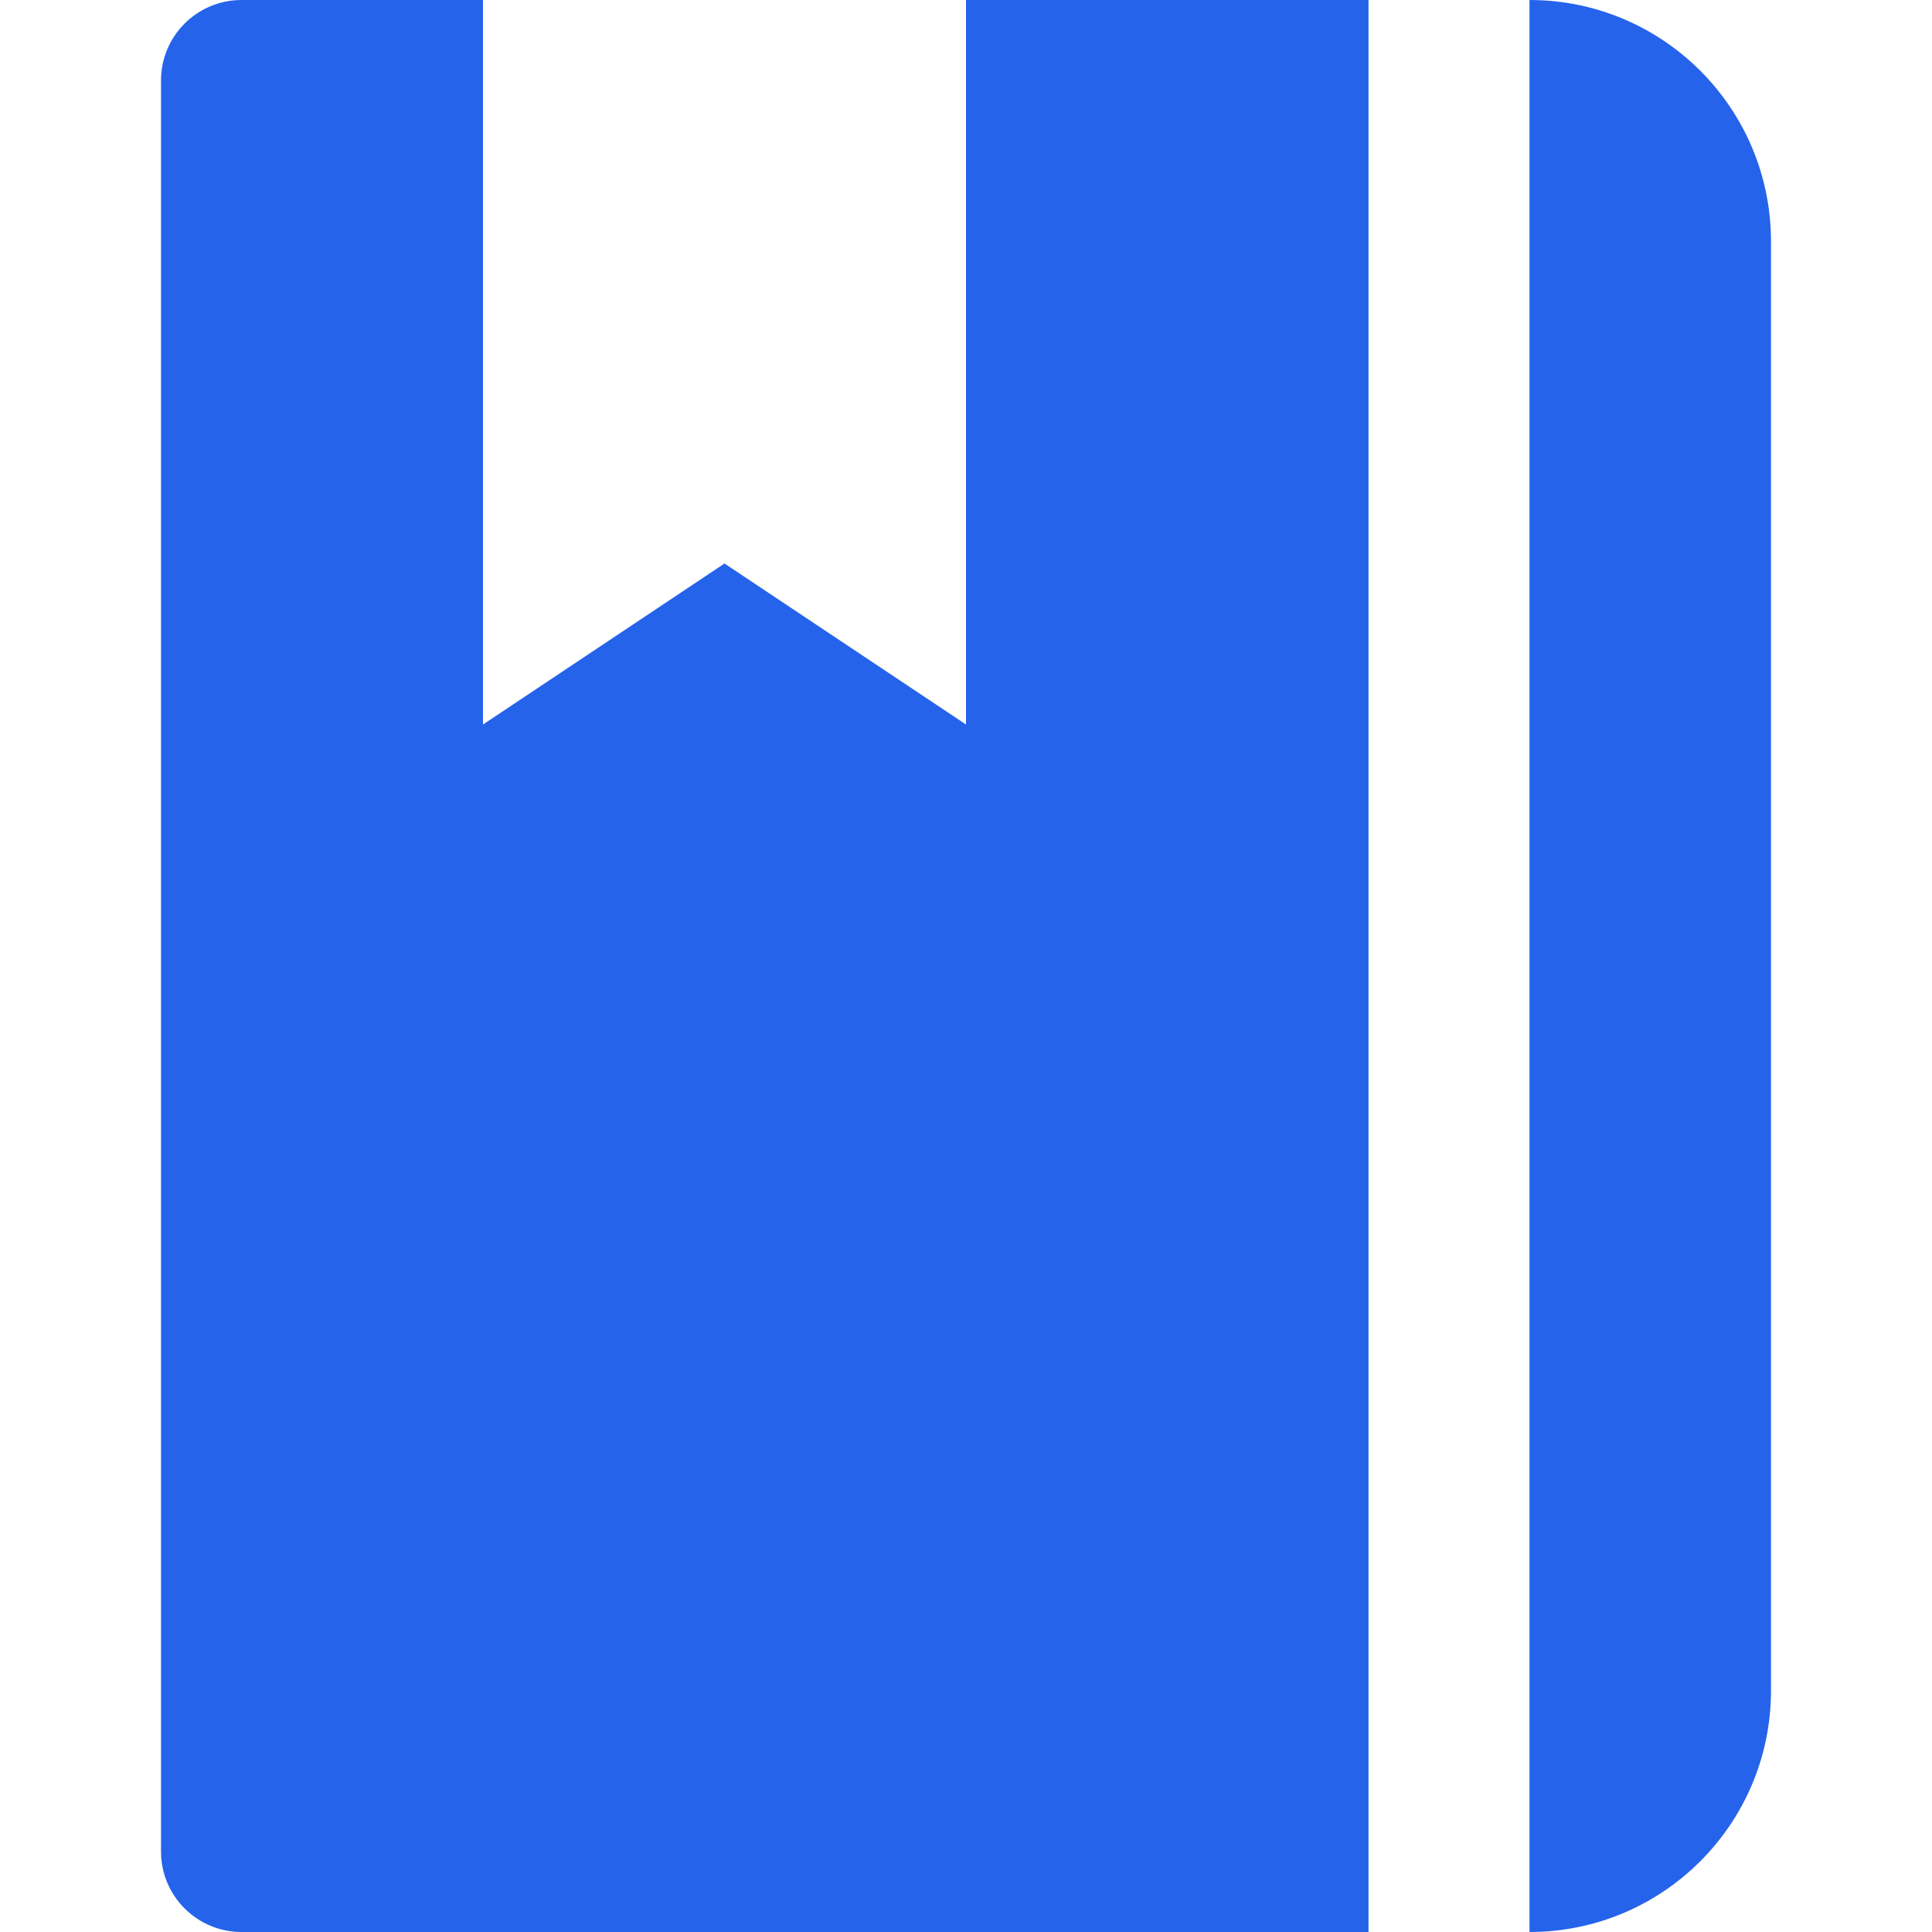
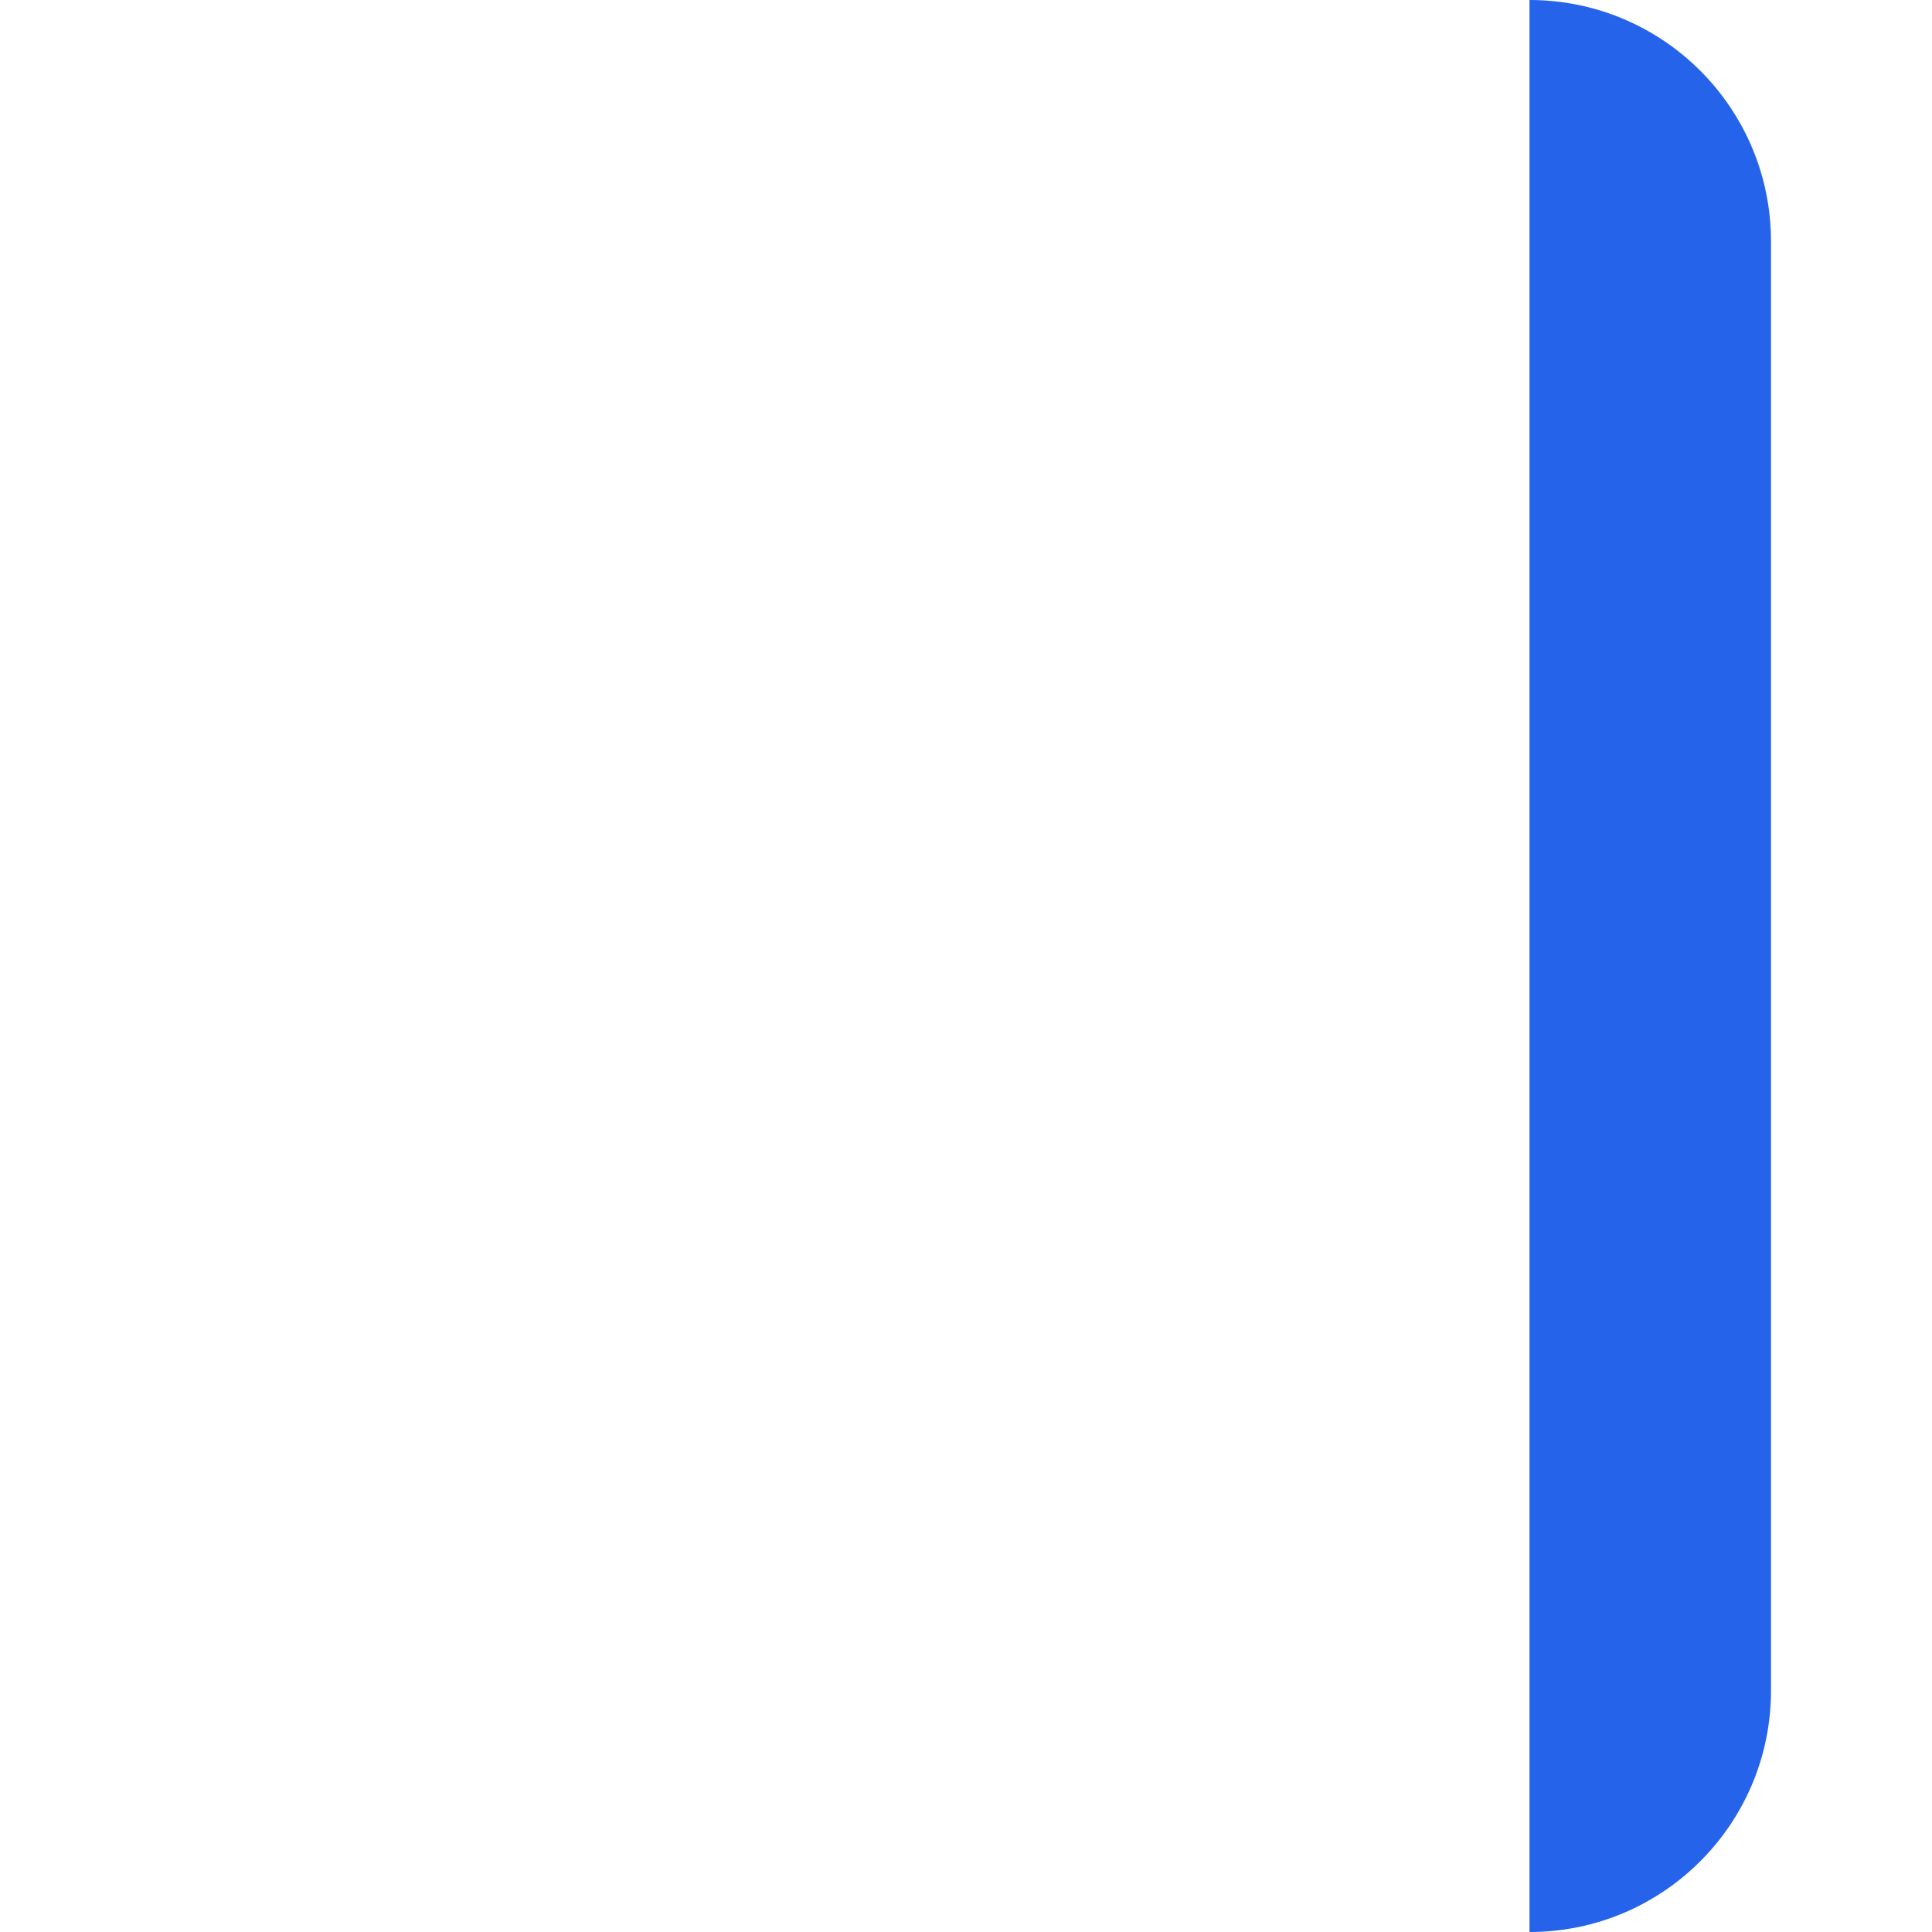
<svg xmlns="http://www.w3.org/2000/svg" width="24" height="24" viewBox="0 0 24 24" fill="none">
  <path d="M19 0V24C20.657 24 22 22.657 22 21V3C22 1.343 20.657 0 19 0Z" fill="#2563EB" />
-   <path d="M17 0H12V9L9 7L6 9V0H3C2.448 0 2 0.448 2 1V23C2 23.552 2.448 24 3 24H17V0Z" fill="#2563EB" />
</svg>